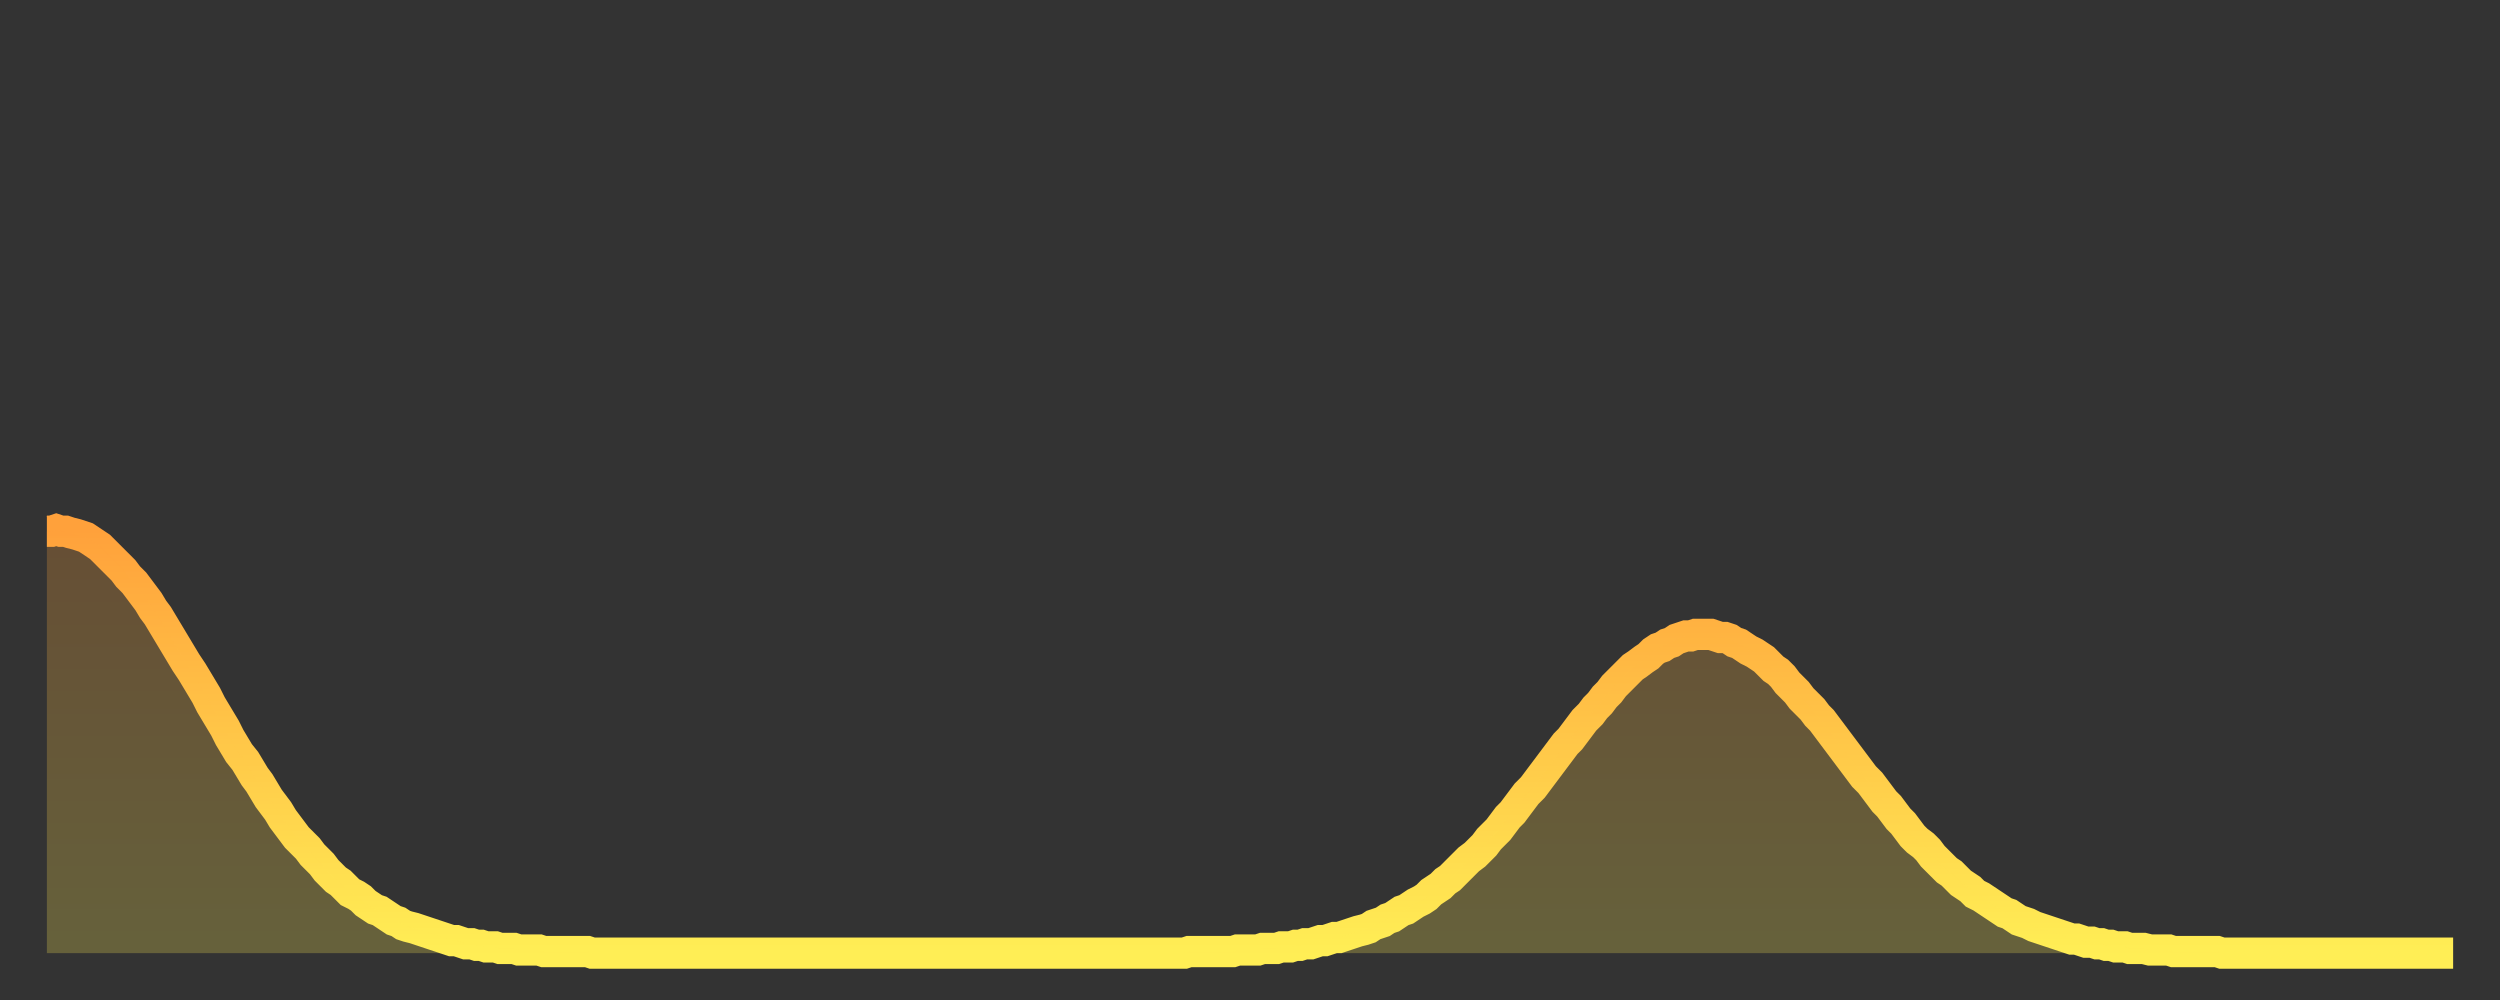
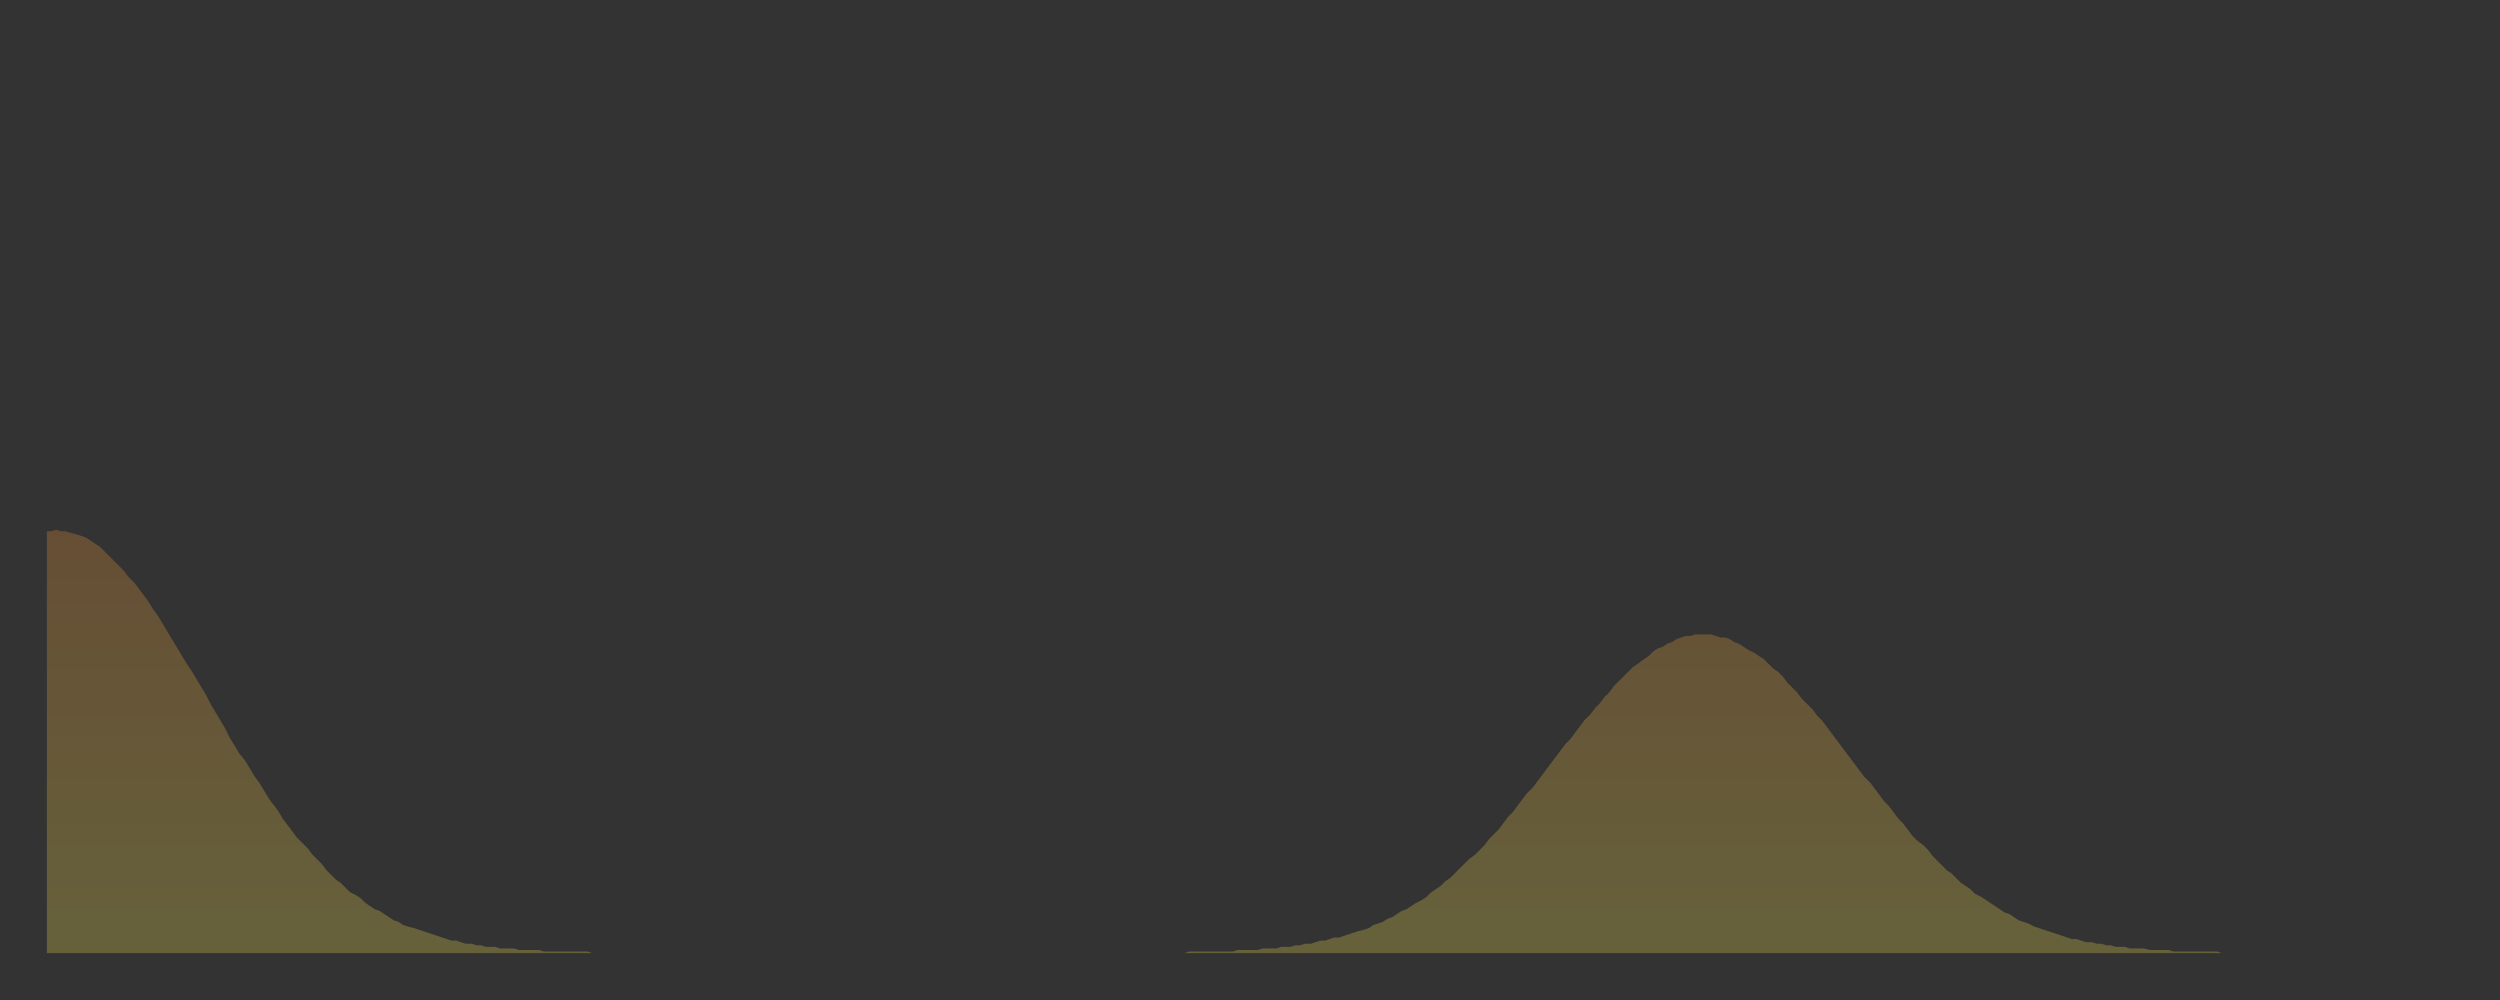
<svg xmlns="http://www.w3.org/2000/svg" baseProfile="full" height="64" version="1.1" width="160">
  <rect width="100%" height="100%" fill="#333333" stroke="none" />
  <defs>
    <linearGradient id="id20366" x1="0" x2="0" y1="0" y2="1">
      <stop offset="0%" stop-color="#ffa13b" />
      <stop offset="50%" stop-color="#ffc748" />
      <stop offset="100%" stop-color="#ffee55" />
    </linearGradient>
  </defs>
  <g transform="translate(3,3)">
    <g>
-       <path d="M 0.0 31.0 0.3 31.0 0.6 30.9 0.9 31.0 1.2 31.0 1.5 31.1 1.9 31.2 2.2 31.3 2.5 31.4 2.8 31.6 3.1 31.8 3.4 32.0 3.7 32.3 4.0 32.6 4.3 32.9 4.6 33.2 4.9 33.5 5.2 33.9 5.6 34.3 5.9 34.7 6.2 35.1 6.5 35.5 6.8 36.0 7.1 36.4 7.4 36.9 7.7 37.4 8.0 37.9 8.3 38.4 8.6 38.9 8.9 39.4 9.3 40.0 9.6 40.5 9.9 41.0 10.2 41.5 10.5 42.1 10.8 42.6 11.1 43.1 11.4 43.6 11.7 44.2 12.0 44.7 12.3 45.2 12.7 45.7 13.0 46.2 13.3 46.7 13.6 47.1 13.9 47.6 14.2 48.1 14.5 48.5 14.8 48.9 15.1 49.4 15.4 49.8 15.7 50.2 16.0 50.6 16.4 51.0 16.7 51.3 17.0 51.7 17.3 52.0 17.6 52.3 17.9 52.7 18.2 53.0 18.5 53.3 18.8 53.5 19.1 53.8 19.4 54.1 19.8 54.3 20.1 54.5 20.4 54.8 20.7 55.0 21.0 55.2 21.3 55.3 21.6 55.5 21.9 55.7 22.2 55.9 22.5 56.0 22.8 56.2 23.1 56.3 23.5 56.4 23.8 56.5 24.1 56.6 24.4 56.7 24.7 56.8 25.0 56.9 25.3 57.0 25.6 57.1 25.9 57.2 26.2 57.2 26.5 57.3 26.8 57.4 27.2 57.4 27.5 57.5 27.8 57.5 28.1 57.6 28.4 57.6 28.7 57.6 29.0 57.7 29.3 57.7 29.6 57.7 29.9 57.7 30.2 57.8 30.6 57.8 30.9 57.8 31.2 57.8 31.5 57.8 31.8 57.9 32.1 57.9 32.4 57.9 32.7 57.9 33.0 57.9 33.3 57.9 33.6 57.9 33.9 57.9 34.3 57.9 34.6 57.9 34.9 58.0 35.2 58.0 35.5 58.0 35.8 58.0 36.1 58.0 36.4 58.0 36.7 58.0 37.0 58.0 37.3 58.0 37.7 58.0 38.0 58.0 38.3 58.0 38.6 58.0 38.9 58.0 39.2 58.0 39.5 58.0 39.8 58.0 40.1 58.0 40.4 58.0 40.7 58.0 41.0 58.0 41.4 58.0 41.7 58.0 42.0 58.0 42.3 58.0 42.6 58.0 42.9 58.0 43.2 58.0 43.5 58.0 43.8 58.0 44.1 58.0 44.4 58.0 44.7 58.0 45.1 58.0 45.4 58.0 45.7 58.0 46.0 58.0 46.3 58.0 46.6 58.0 46.9 58.0 47.2 58.0 47.5 58.0 47.8 58.0 48.1 58.0 48.5 58.0 48.8 58.0 49.1 58.0 49.4 58.0 49.7 58.0 50.0 58.0 50.3 58.0 50.6 58.0 50.9 58.0 51.2 58.0 51.5 58.0 51.8 58.0 52.2 58.0 52.5 58.0 52.8 58.0 53.1 58.0 53.4 58.0 53.7 58.0 54.0 58.0 54.3 58.0 54.6 58.0 54.9 58.0 55.2 58.0 55.6 58.0 55.9 58.0 56.2 58.0 56.5 58.0 56.8 58.0 57.1 58.0 57.4 58.0 57.7 58.0 58.0 58.0 58.3 58.0 58.6 58.0 58.9 58.0 59.3 58.0 59.6 58.0 59.9 58.0 60.2 58.0 60.5 58.0 60.8 58.0 61.1 58.0 61.4 58.0 61.7 58.0 62.0 58.0 62.3 58.0 62.6 58.0 63.0 58.0 63.3 58.0 63.6 58.0 63.9 58.0 64.2 58.0 64.5 58.0 64.8 58.0 65.1 58.0 65.4 58.0 65.7 58.0 66.0 58.0 66.4 58.0 66.7 58.0 67.0 58.0 67.3 58.0 67.6 58.0 67.9 58.0 68.2 58.0 68.5 58.0 68.8 58.0 69.1 58.0 69.4 58.0 69.7 58.0 70.1 58.0 70.4 58.0 70.7 58.0 71.0 58.0 71.3 58.0 71.6 58.0 71.9 58.0 72.2 58.0 72.5 58.0 72.8 58.0 73.1 57.9 73.5 57.9 73.8 57.9 74.1 57.9 74.4 57.9 74.7 57.9 75.0 57.9 75.3 57.9 75.6 57.9 75.9 57.9 76.2 57.8 76.5 57.8 76.8 57.8 77.2 57.8 77.5 57.8 77.8 57.7 78.1 57.7 78.4 57.7 78.7 57.7 79.0 57.6 79.3 57.6 79.6 57.6 79.9 57.5 80.2 57.5 80.5 57.4 80.9 57.4 81.2 57.3 81.5 57.2 81.8 57.2 82.1 57.1 82.4 57.0 82.7 57.0 83.0 56.9 83.3 56.8 83.6 56.7 83.9 56.6 84.3 56.5 84.6 56.4 84.9 56.2 85.2 56.1 85.5 56.0 85.8 55.8 86.1 55.7 86.4 55.5 86.7 55.3 87.0 55.2 87.3 55.0 87.6 54.8 88.0 54.6 88.3 54.4 88.6 54.1 88.9 53.9 89.2 53.7 89.5 53.4 89.8 53.2 90.1 52.9 90.4 52.6 90.7 52.3 91.0 52.0 91.4 51.7 91.7 51.4 92.0 51.1 92.3 50.7 92.6 50.4 92.9 50.1 93.2 49.7 93.5 49.3 93.8 49.0 94.1 48.6 94.4 48.2 94.7 47.8 95.1 47.4 95.4 47.0 95.7 46.6 96.0 46.2 96.3 45.8 96.6 45.4 96.9 45.0 97.2 44.6 97.5 44.3 97.8 43.9 98.1 43.5 98.4 43.1 98.8 42.7 99.1 42.3 99.4 42.0 99.7 41.6 100.0 41.3 100.3 40.9 100.6 40.6 100.9 40.3 101.2 40.0 101.5 39.7 101.8 39.5 102.2 39.2 102.5 39.0 102.8 38.7 103.1 38.5 103.4 38.4 103.7 38.2 104.0 38.1 104.3 37.9 104.6 37.8 104.9 37.7 105.2 37.7 105.5 37.6 105.9 37.6 106.2 37.6 106.5 37.6 106.8 37.7 107.1 37.8 107.4 37.8 107.7 37.9 108.0 38.1 108.3 38.2 108.6 38.4 108.9 38.6 109.3 38.8 109.6 39.0 109.9 39.2 110.2 39.5 110.5 39.8 110.8 40.0 111.1 40.3 111.4 40.7 111.7 41.0 112.0 41.3 112.3 41.7 112.6 42.0 113.0 42.4 113.3 42.8 113.6 43.1 113.9 43.5 114.2 43.9 114.5 44.3 114.8 44.7 115.1 45.1 115.4 45.5 115.7 45.9 116.0 46.3 116.3 46.7 116.7 47.1 117.0 47.5 117.3 47.9 117.6 48.3 117.9 48.6 118.2 49.0 118.5 49.4 118.8 49.7 119.1 50.1 119.4 50.5 119.7 50.8 120.1 51.1 120.4 51.4 120.7 51.8 121.0 52.1 121.3 52.4 121.6 52.7 121.9 52.9 122.2 53.2 122.5 53.5 122.8 53.7 123.1 53.9 123.4 54.2 123.8 54.4 124.1 54.6 124.4 54.8 124.7 55.0 125.0 55.2 125.3 55.4 125.6 55.5 125.9 55.7 126.2 55.9 126.5 56.0 126.8 56.1 127.2 56.3 127.5 56.4 127.8 56.5 128.1 56.6 128.4 56.7 128.7 56.8 129.0 56.9 129.3 57.0 129.6 57.1 129.9 57.1 130.2 57.2 130.5 57.3 130.9 57.3 131.2 57.4 131.5 57.4 131.8 57.5 132.1 57.5 132.4 57.6 132.7 57.6 133.0 57.6 133.3 57.7 133.6 57.7 133.9 57.7 134.2 57.7 134.6 57.8 134.9 57.8 135.2 57.8 135.5 57.8 135.8 57.8 136.1 57.9 136.4 57.9 136.7 57.9 137.0 57.9 137.3 57.9 137.6 57.9 138.0 57.9 138.3 57.9 138.6 57.9 138.9 57.9 139.2 58.0 139.5 58.0 139.8 58.0 140.1 58.0 140.4 58.0 140.7 58.0 141.0 58.0 141.3 58.0 141.7 58.0 142.0 58.0 142.3 58.0 142.6 58.0 142.9 58.0 143.2 58.0 143.5 58.0 143.8 58.0 144.1 58.0 144.4 58.0 144.7 58.0 145.1 58.0 145.4 58.0 145.7 58.0 146.0 58.0 146.3 58.0 146.6 58.0 146.9 58.0 147.2 58.0 147.5 58.0 147.8 58.0 148.1 58.0 148.4 58.0 148.8 58.0 149.1 58.0 149.4 58.0 149.7 58.0 150.0 58.0 150.3 58.0 150.6 58.0 150.9 58.0 151.2 58.0 151.5 58.0 151.8 58.0 152.1 58.0 152.5 58.0 152.8 58.0 153.1 58.0 153.4 58.0 153.7 58.0 154.0 58.0" fill="none" id="graph-curve" opacity="1" stroke="url(#id20366)" stroke-width="2" />
      <path d="M 0 58 L 0.0 31.0 0.3 31.0 0.6 30.9 0.9 31.0 1.2 31.0 1.5 31.1 1.9 31.2 2.2 31.3 2.5 31.4 2.8 31.6 3.1 31.8 3.4 32.0 3.7 32.3 4.0 32.6 4.3 32.9 4.6 33.2 4.9 33.5 5.2 33.9 5.6 34.3 5.9 34.7 6.2 35.1 6.5 35.5 6.8 36.0 7.1 36.4 7.4 36.9 7.7 37.4 8.0 37.9 8.3 38.4 8.6 38.9 8.9 39.4 9.3 40.0 9.6 40.5 9.9 41.0 10.2 41.5 10.5 42.1 10.8 42.6 11.1 43.1 11.4 43.6 11.7 44.2 12.0 44.7 12.3 45.2 12.7 45.7 13.0 46.2 13.3 46.7 13.6 47.1 13.9 47.6 14.2 48.1 14.5 48.5 14.8 48.9 15.1 49.4 15.4 49.8 15.7 50.2 16.0 50.6 16.4 51.0 16.7 51.3 17.0 51.7 17.3 52.0 17.6 52.3 17.9 52.7 18.2 53.0 18.5 53.3 18.8 53.5 19.1 53.8 19.4 54.1 19.8 54.3 20.1 54.5 20.4 54.8 20.7 55.0 21.0 55.2 21.3 55.3 21.6 55.5 21.9 55.7 22.2 55.9 22.5 56.0 22.8 56.2 23.1 56.3 23.5 56.4 23.8 56.5 24.1 56.6 24.4 56.7 24.7 56.8 25.0 56.9 25.3 57.0 25.6 57.1 25.9 57.2 26.2 57.2 26.5 57.3 26.8 57.4 27.2 57.4 27.5 57.5 27.8 57.5 28.1 57.6 28.4 57.6 28.7 57.6 29.0 57.7 29.3 57.7 29.6 57.7 29.9 57.7 30.2 57.8 30.6 57.8 30.9 57.8 31.2 57.8 31.5 57.8 31.8 57.9 32.1 57.9 32.4 57.9 32.7 57.9 33.0 57.9 33.3 57.9 33.6 57.9 33.9 57.9 34.3 57.9 34.6 57.9 34.9 58.0 35.2 58.0 35.5 58.0 35.8 58.0 36.1 58.0 36.4 58.0 36.7 58.0 37.0 58.0 37.3 58.0 37.7 58.0 38.0 58.0 38.3 58.0 38.6 58.0 38.9 58.0 39.2 58.0 39.5 58.0 39.8 58.0 40.1 58.0 40.4 58.0 40.7 58.0 41.0 58.0 41.4 58.0 41.7 58.0 42.0 58.0 42.3 58.0 42.6 58.0 42.9 58.0 43.2 58.0 43.5 58.0 43.8 58.0 44.1 58.0 44.4 58.0 44.7 58.0 45.1 58.0 45.4 58.0 45.7 58.0 46.0 58.0 46.3 58.0 46.6 58.0 46.9 58.0 47.2 58.0 47.5 58.0 47.8 58.0 48.1 58.0 48.5 58.0 48.8 58.0 49.1 58.0 49.4 58.0 49.7 58.0 50.0 58.0 50.3 58.0 50.6 58.0 50.9 58.0 51.2 58.0 51.5 58.0 51.8 58.0 52.2 58.0 52.5 58.0 52.8 58.0 53.1 58.0 53.4 58.0 53.7 58.0 54.0 58.0 54.3 58.0 54.6 58.0 54.9 58.0 55.2 58.0 55.6 58.0 55.9 58.0 56.2 58.0 56.5 58.0 56.8 58.0 57.1 58.0 57.4 58.0 57.7 58.0 58.0 58.0 58.3 58.0 58.6 58.0 58.9 58.0 59.3 58.0 59.6 58.0 59.9 58.0 60.2 58.0 60.5 58.0 60.8 58.0 61.1 58.0 61.4 58.0 61.7 58.0 62.0 58.0 62.3 58.0 62.6 58.0 63.0 58.0 63.3 58.0 63.6 58.0 63.9 58.0 64.2 58.0 64.5 58.0 64.8 58.0 65.1 58.0 65.4 58.0 65.7 58.0 66.0 58.0 66.4 58.0 66.7 58.0 67.0 58.0 67.3 58.0 67.6 58.0 67.9 58.0 68.2 58.0 68.5 58.0 68.8 58.0 69.1 58.0 69.4 58.0 69.7 58.0 70.1 58.0 70.4 58.0 70.7 58.0 71.0 58.0 71.3 58.0 71.6 58.0 71.9 58.0 72.2 58.0 72.5 58.0 72.8 58.0 73.1 57.9 73.5 57.9 73.8 57.9 74.1 57.9 74.4 57.9 74.7 57.9 75.0 57.9 75.3 57.9 75.6 57.9 75.9 57.9 76.2 57.8 76.5 57.8 76.8 57.8 77.2 57.8 77.5 57.8 77.8 57.7 78.1 57.7 78.4 57.7 78.7 57.7 79.0 57.6 79.3 57.6 79.6 57.6 79.9 57.5 80.2 57.5 80.5 57.4 80.9 57.4 81.2 57.3 81.5 57.2 81.8 57.2 82.1 57.1 82.4 57.0 82.7 57.0 83.0 56.9 83.3 56.8 83.6 56.7 83.9 56.6 84.3 56.5 84.6 56.4 84.9 56.2 85.2 56.1 85.5 56.0 85.8 55.8 86.1 55.7 86.4 55.5 86.7 55.3 87.0 55.2 87.3 55.0 87.6 54.8 88.0 54.6 88.3 54.4 88.6 54.1 88.9 53.9 89.2 53.7 89.5 53.4 89.8 53.2 90.1 52.9 90.4 52.6 90.7 52.3 91.0 52.0 91.4 51.7 91.7 51.4 92.0 51.1 92.3 50.7 92.6 50.4 92.9 50.1 93.2 49.7 93.5 49.3 93.8 49.0 94.1 48.6 94.4 48.2 94.7 47.8 95.1 47.4 95.4 47.0 95.7 46.6 96.0 46.2 96.3 45.8 96.6 45.4 96.9 45.0 97.2 44.6 97.5 44.3 97.8 43.9 98.1 43.5 98.4 43.1 98.8 42.7 99.1 42.3 99.4 42.0 99.7 41.6 100.0 41.3 100.3 40.9 100.6 40.6 100.9 40.3 101.2 40.0 101.5 39.7 101.8 39.5 102.2 39.2 102.5 39.0 102.8 38.7 103.1 38.5 103.4 38.4 103.7 38.2 104.0 38.1 104.3 37.9 104.6 37.8 104.9 37.7 105.2 37.7 105.5 37.6 105.9 37.6 106.2 37.6 106.5 37.6 106.8 37.7 107.1 37.8 107.4 37.8 107.7 37.9 108.0 38.1 108.3 38.2 108.6 38.4 108.9 38.6 109.3 38.8 109.6 39.0 109.9 39.2 110.2 39.5 110.5 39.8 110.8 40.0 111.1 40.3 111.4 40.7 111.7 41.0 112.0 41.3 112.3 41.7 112.6 42.0 113.0 42.4 113.3 42.8 113.6 43.1 113.9 43.5 114.2 43.9 114.5 44.3 114.8 44.7 115.1 45.1 115.4 45.5 115.7 45.9 116.0 46.3 116.3 46.7 116.7 47.1 117.0 47.5 117.3 47.9 117.6 48.3 117.9 48.6 118.2 49.0 118.5 49.4 118.8 49.7 119.1 50.1 119.4 50.5 119.7 50.8 120.1 51.1 120.4 51.4 120.7 51.8 121.0 52.1 121.3 52.4 121.6 52.7 121.9 52.9 122.2 53.2 122.5 53.5 122.8 53.7 123.1 53.9 123.4 54.2 123.8 54.4 124.1 54.6 124.4 54.8 124.7 55.0 125.0 55.2 125.3 55.4 125.6 55.5 125.9 55.7 126.2 55.9 126.5 56.0 126.8 56.1 127.2 56.3 127.5 56.4 127.8 56.5 128.1 56.6 128.4 56.7 128.7 56.8 129.0 56.9 129.3 57.0 129.6 57.1 129.9 57.1 130.2 57.2 130.5 57.3 130.9 57.3 131.2 57.4 131.5 57.4 131.8 57.5 132.1 57.5 132.4 57.6 132.7 57.6 133.0 57.6 133.3 57.7 133.6 57.7 133.9 57.7 134.2 57.7 134.6 57.8 134.9 57.8 135.2 57.8 135.5 57.8 135.8 57.8 136.1 57.9 136.4 57.9 136.7 57.9 137.0 57.9 137.3 57.9 137.6 57.9 138.0 57.9 138.3 57.9 138.6 57.9 138.9 57.9 139.2 58.0 139.5 58.0 139.8 58.0 140.1 58.0 140.4 58.0 140.7 58.0 141.0 58.0 141.3 58.0 141.7 58.0 142.0 58.0 142.3 58.0 142.6 58.0 142.9 58.0 143.2 58.0 143.5 58.0 143.8 58.0 144.1 58.0 144.4 58.0 144.7 58.0 145.1 58.0 145.4 58.0 145.7 58.0 146.0 58.0 146.3 58.0 146.6 58.0 146.9 58.0 147.2 58.0 147.5 58.0 147.8 58.0 148.1 58.0 148.4 58.0 148.8 58.0 149.1 58.0 149.4 58.0 149.7 58.0 150.0 58.0 150.3 58.0 150.6 58.0 150.9 58.0 151.2 58.0 151.5 58.0 151.8 58.0 152.1 58.0 152.5 58.0 152.8 58.0 153.1 58.0 153.4 58.0 153.7 58.0 154.0 58.0 154 58" fill="url(#id20366)" fill-opacity=".25" id="graph-shadow" />
    </g>
  </g>
</svg>